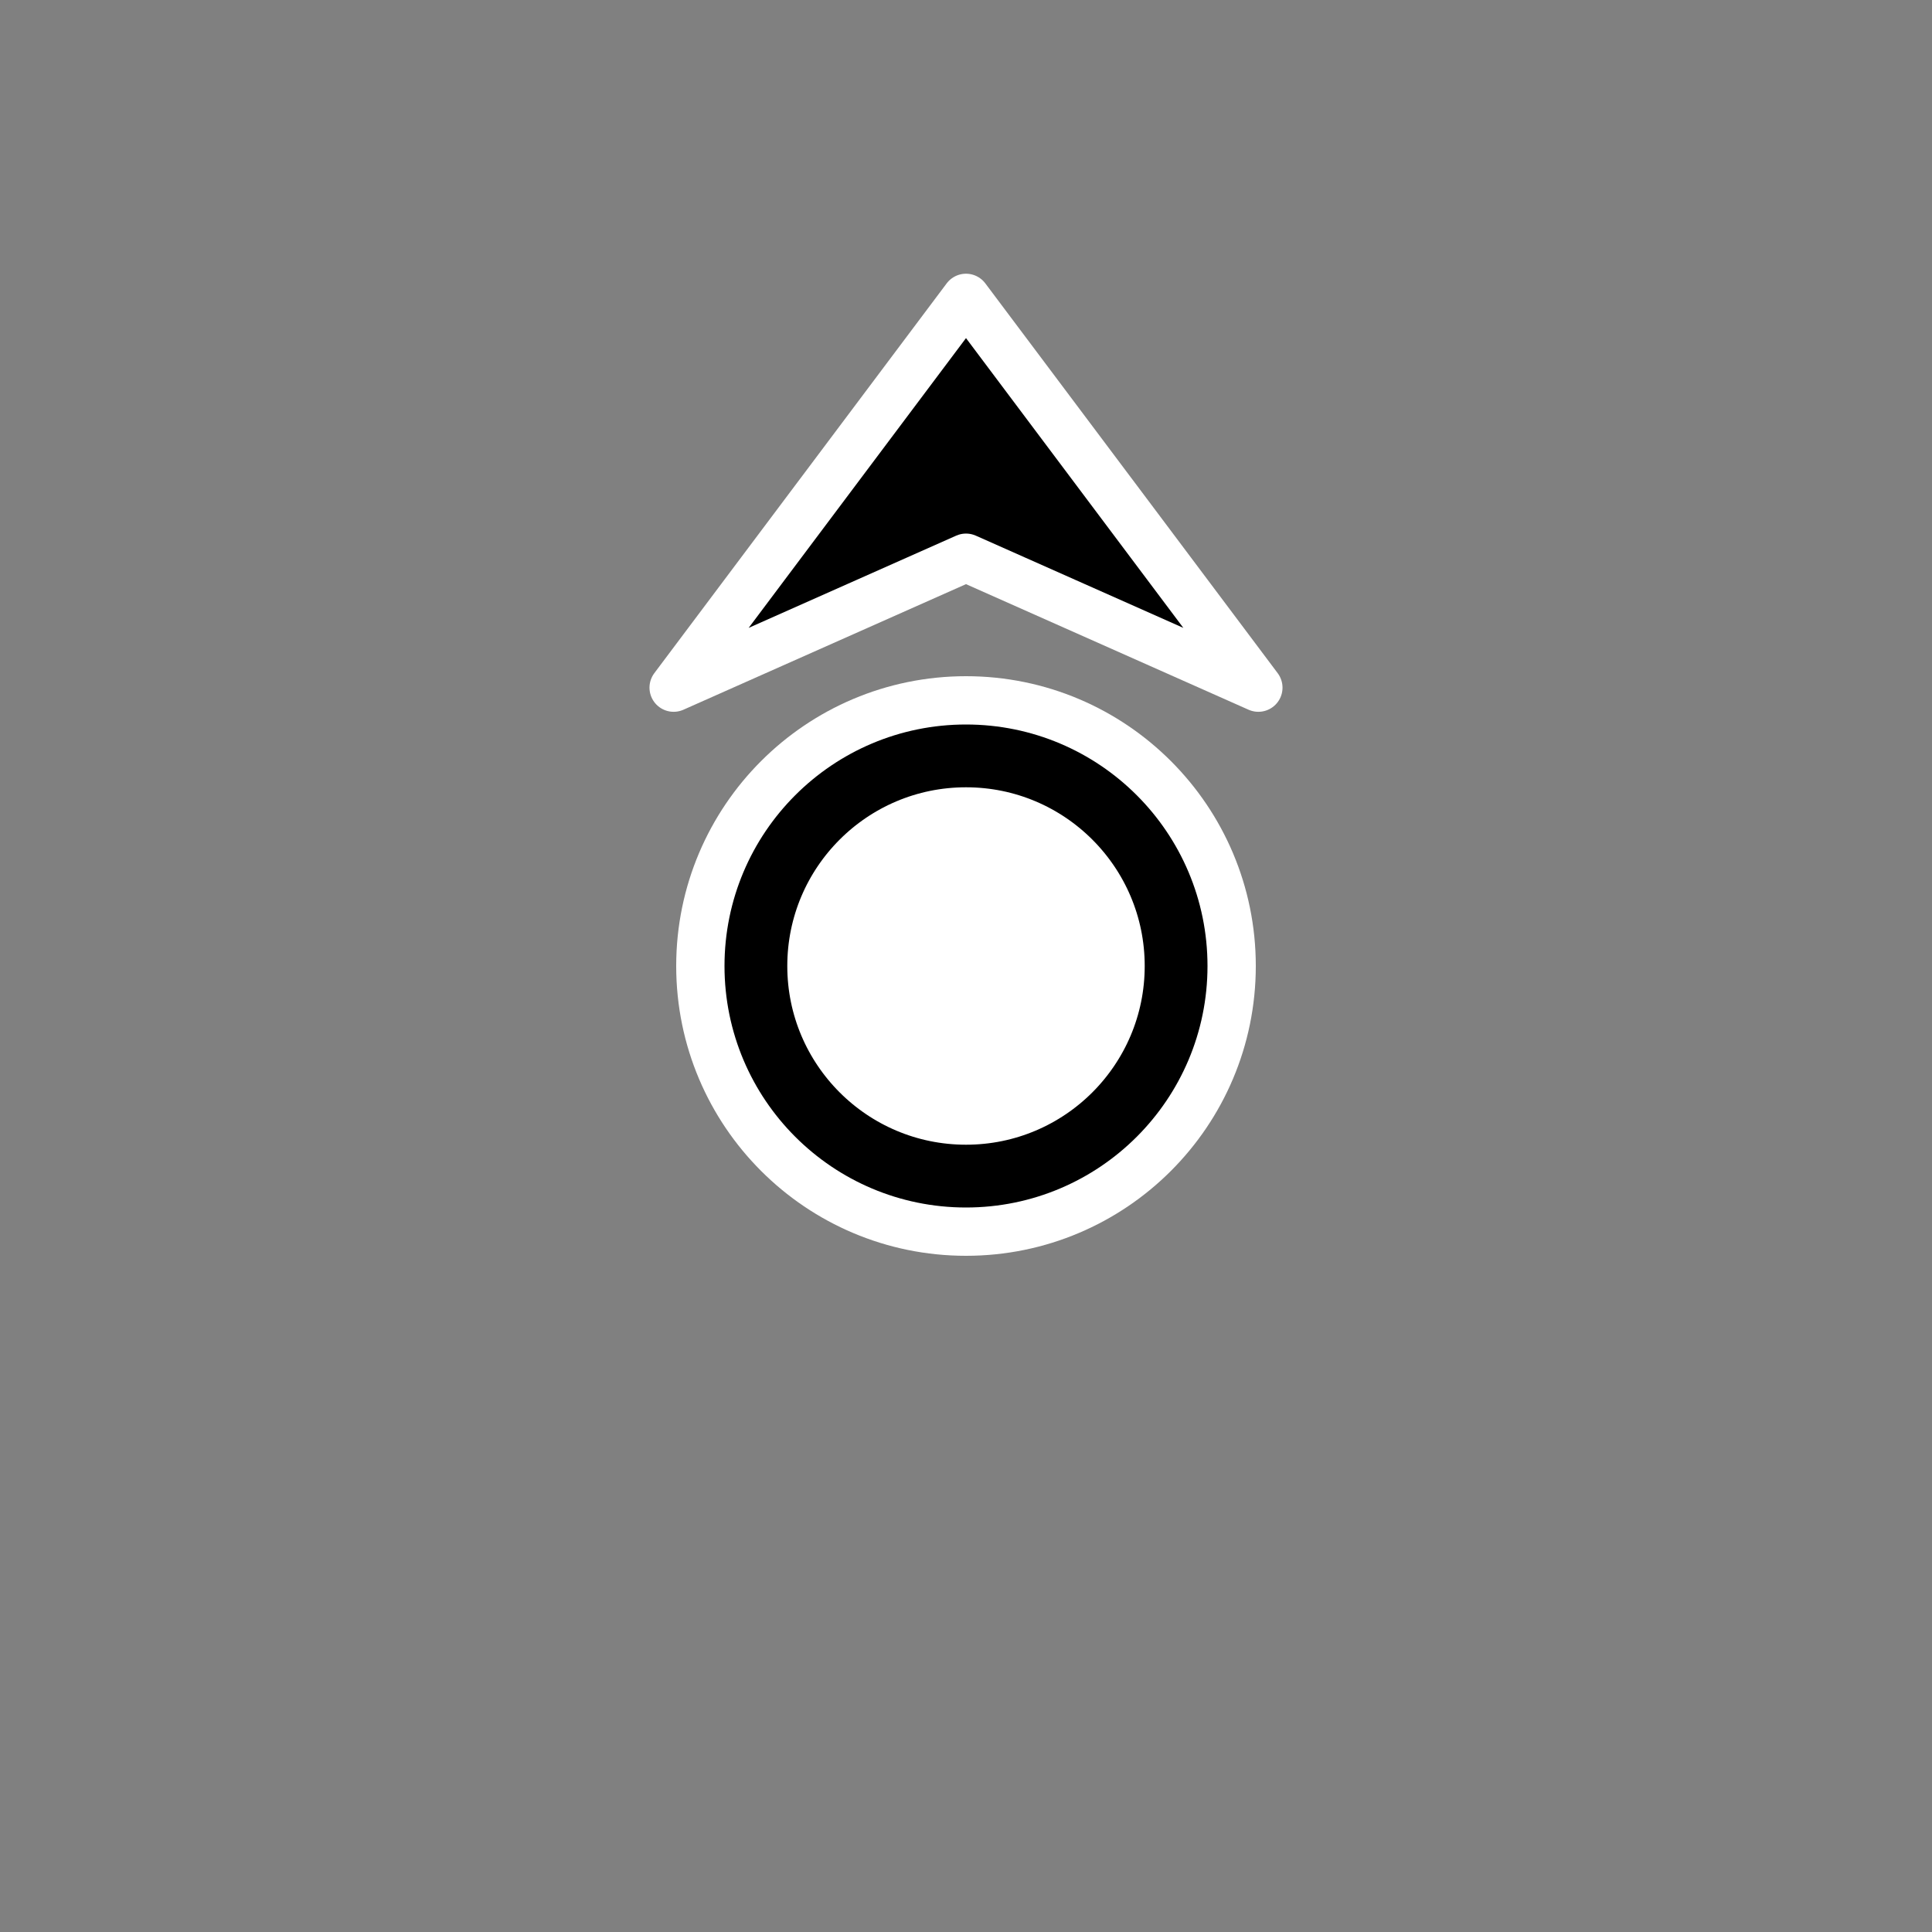
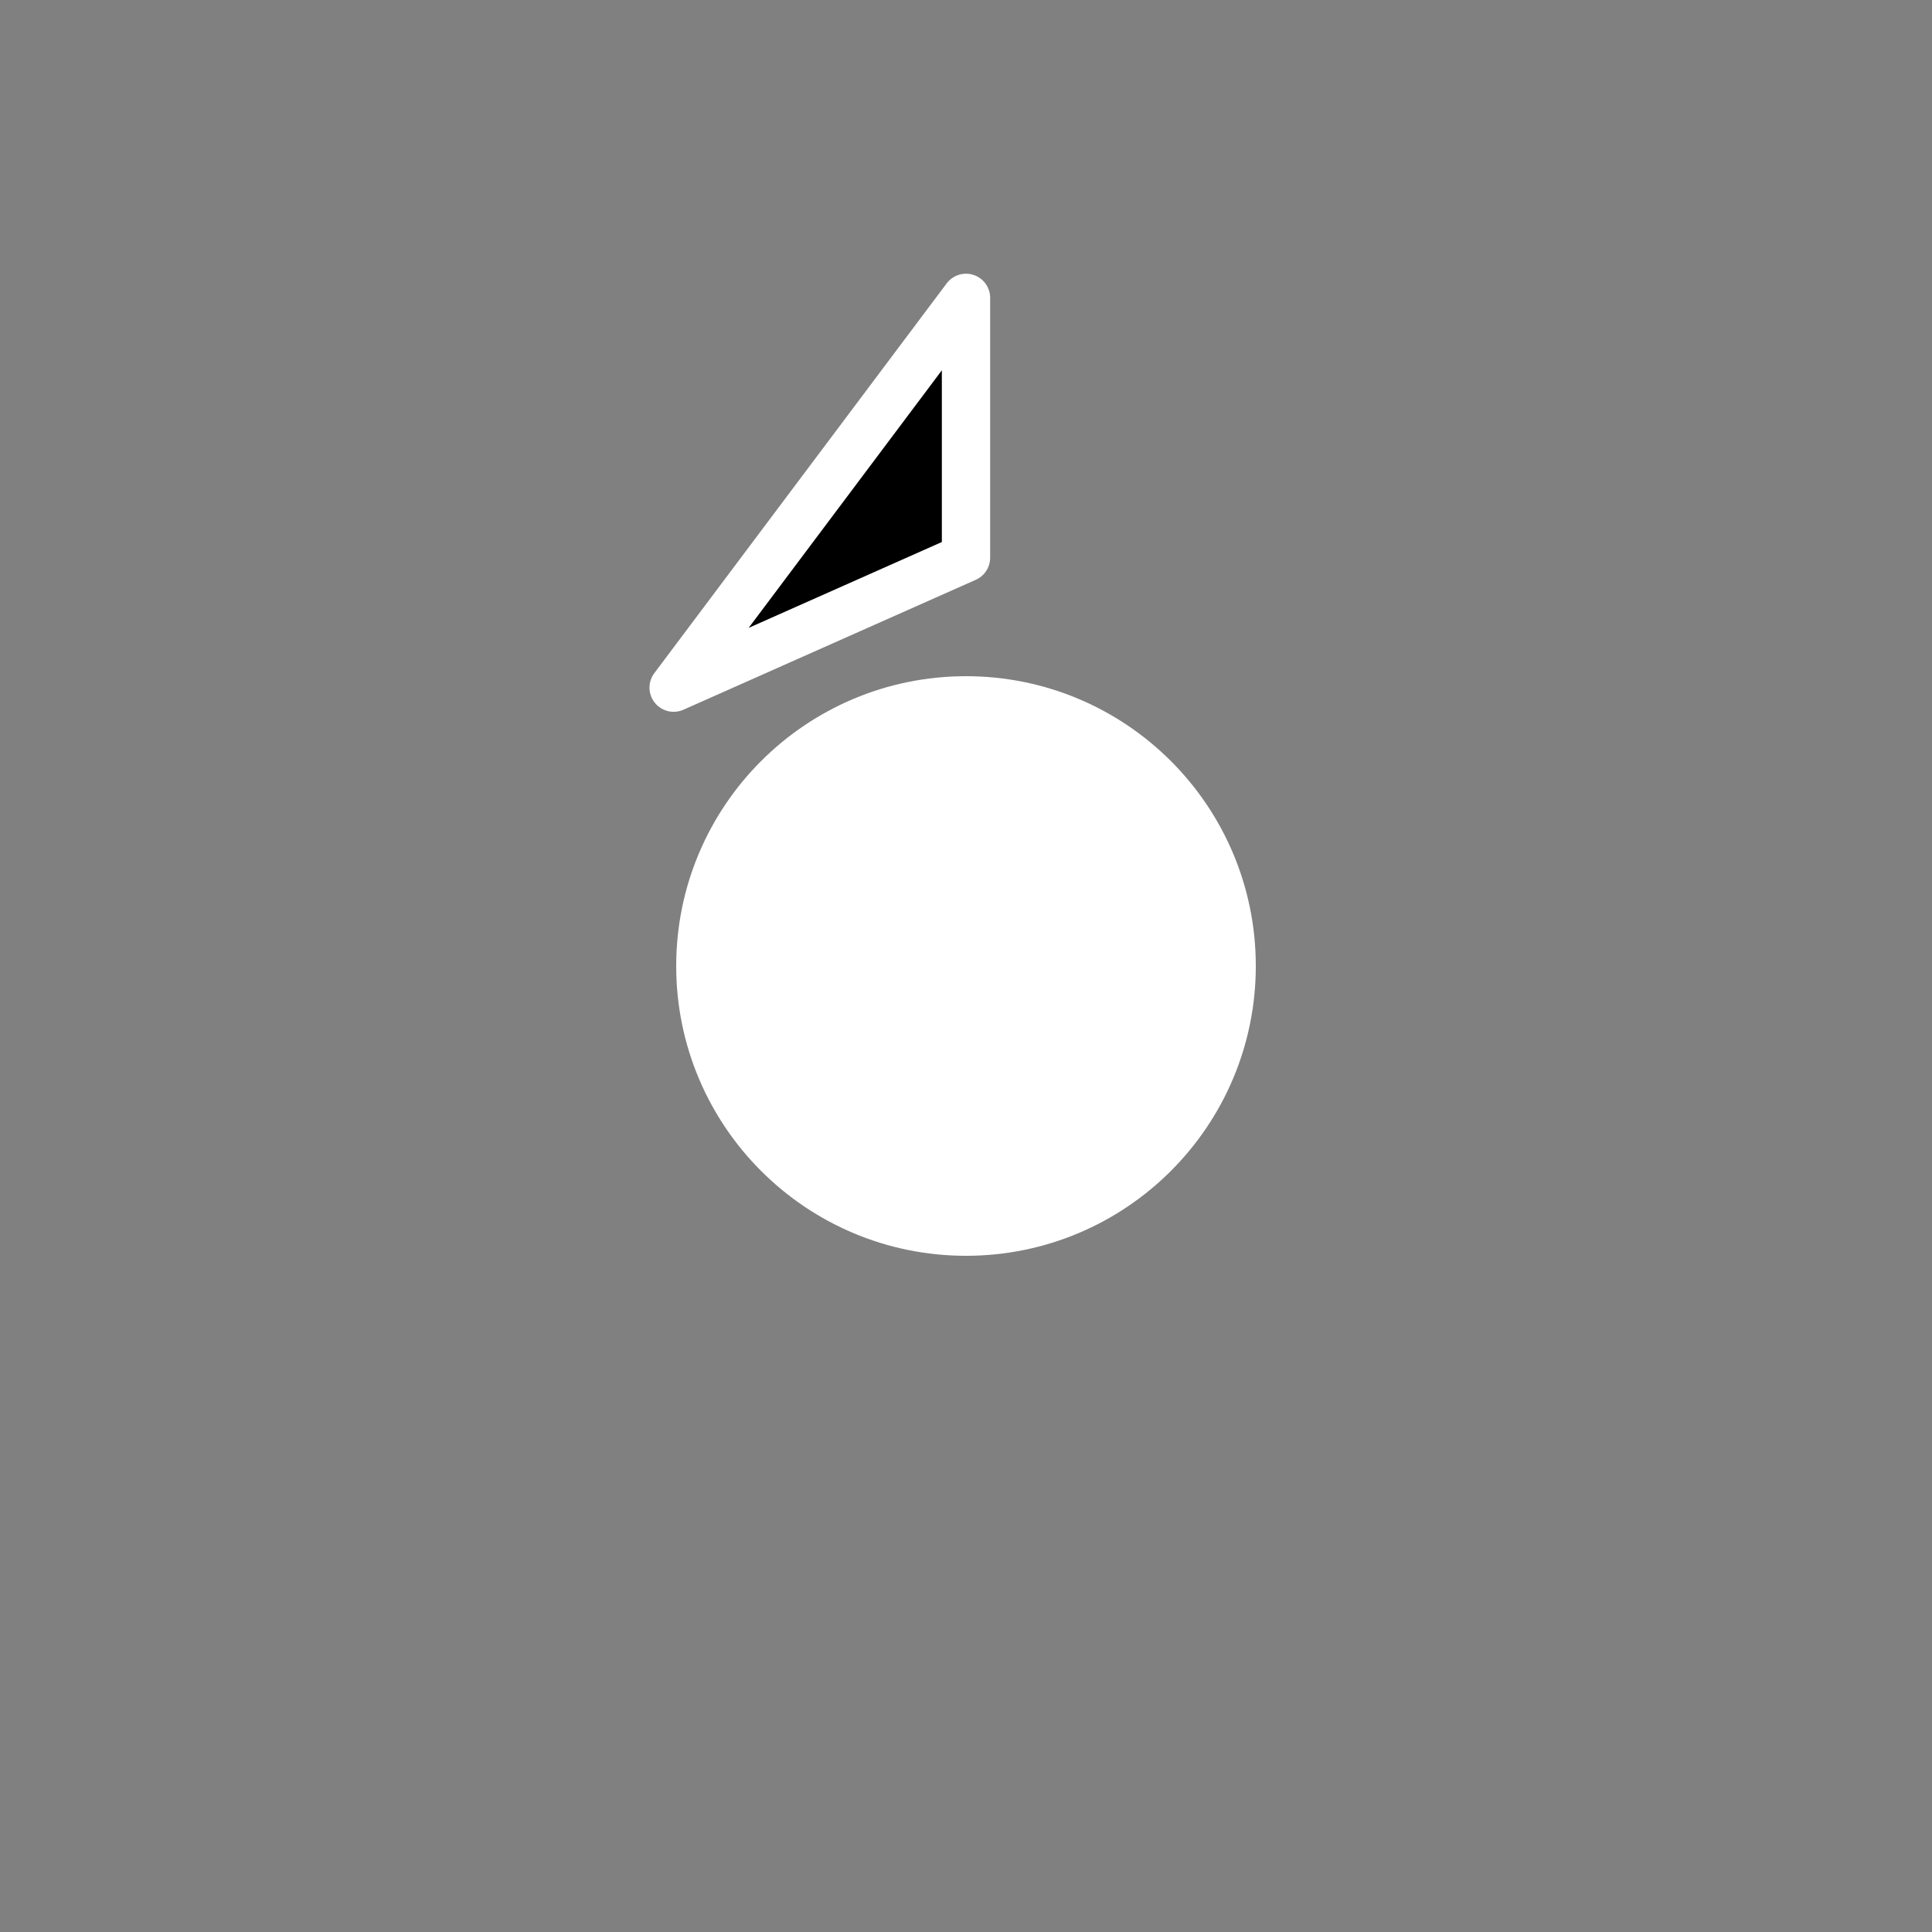
<svg xmlns="http://www.w3.org/2000/svg" width="264px" height="264px" viewBox="0 0 40 40" version="1.1">
  <rect x="0" y="0" width="40" height="40" fill="#808080" stroke="none" />
  <title>Cursor/Mouse Wheel/North</title>
  <g id="Cursor/Mouse-Wheel/North" stroke="none" stroke-width="1" fill="none" fill-rule="evenodd">
    <g id="编组备份-4" transform="translate(14, 7)">
      <g id="编组" transform="translate(0.683, 0)" fill="#000000" stroke="#FFFFFF" stroke-linejoin="round">
-         <path d="M5.317,-0.833 L-0.736,7.237 L5.317,4.547 L11.37,7.237 L5.317,-0.833 Z" id="路径-8" />
+         <path d="M5.317,-0.833 L-0.736,7.237 L5.317,4.547 L5.317,-0.833 Z" id="路径-8" />
      </g>
      <circle id="椭圆形" stroke="#FFFFFF" stroke-width="2" fill="#FFFFFF" transform="translate(6, 13) rotate(-360) translate(-6, -13) " cx="6" cy="13" r="5" />
-       <circle id="椭圆形" stroke="#000000" stroke-width="1.3" fill="#FFFFFF" transform="translate(6, 13) rotate(-360) translate(-6, -13) " cx="6" cy="13" r="4.35" />
    </g>
  </g>
</svg>